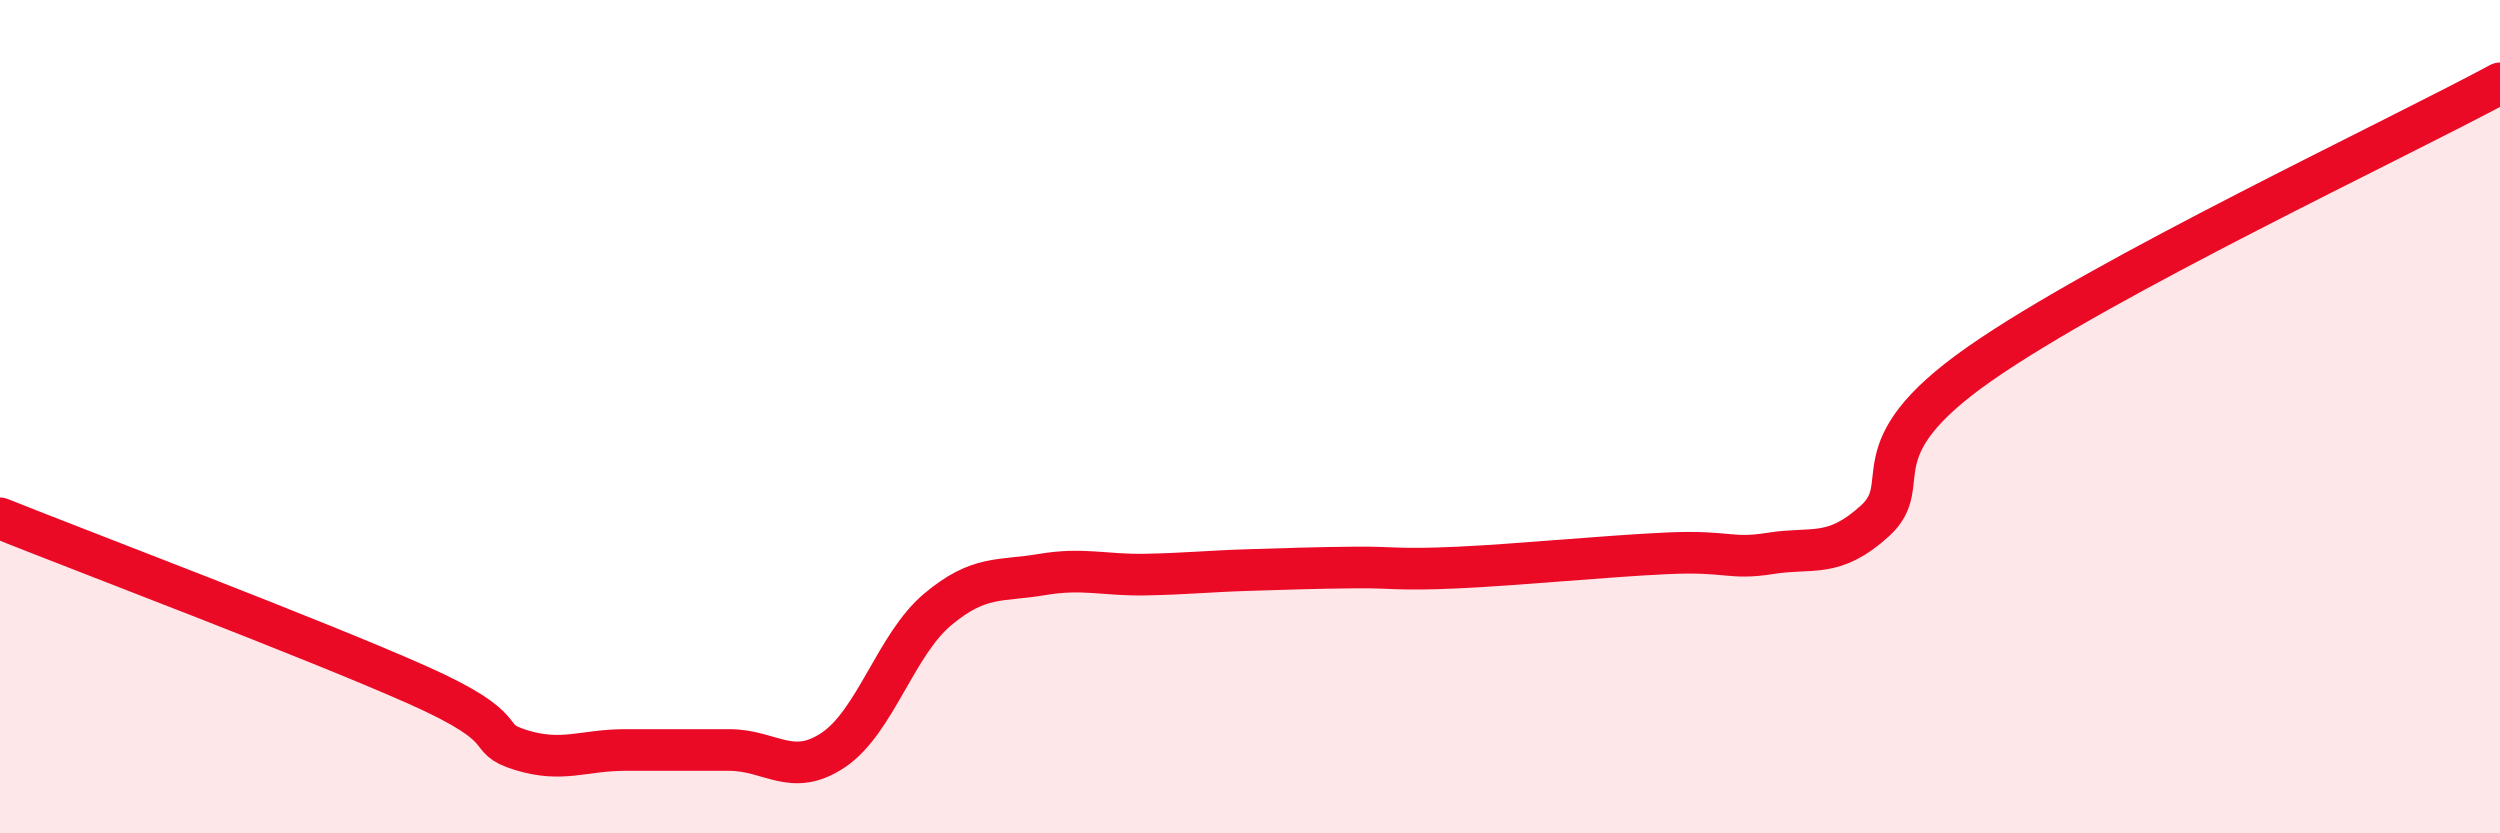
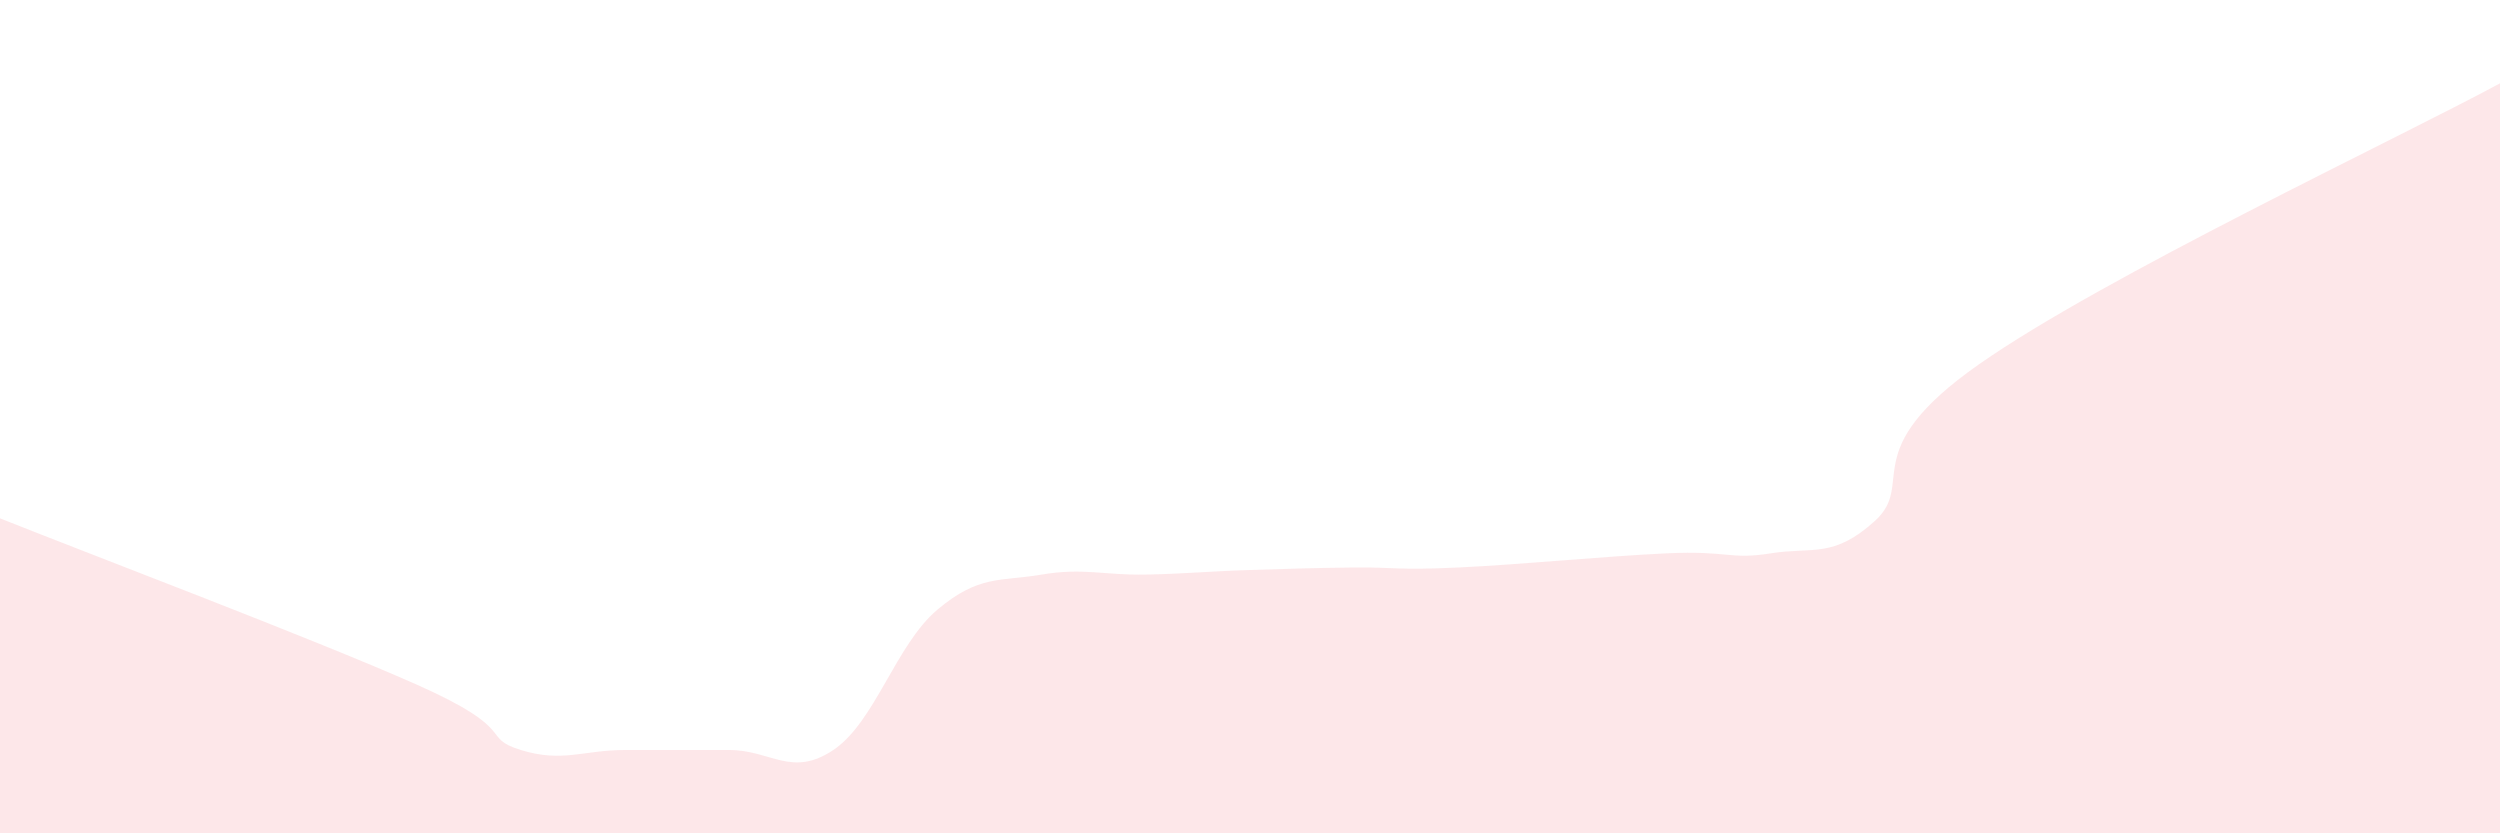
<svg xmlns="http://www.w3.org/2000/svg" width="60" height="20" viewBox="0 0 60 20">
  <path d="M 0,12.44 C 2,13.24 7.5,15.32 10,16.43 C 12.5,17.54 11.5,17.69 12.5,18 C 13.5,18.31 14,18 15,18 C 16,18 16.5,18 17.5,18 C 18.5,18 19,18.67 20,18 C 21,17.33 21.5,15.47 22.5,14.63 C 23.5,13.79 24,13.96 25,13.79 C 26,13.62 26.5,13.81 27.5,13.79 C 28.5,13.77 29,13.71 30,13.68 C 31,13.65 31.5,13.63 32.5,13.62 C 33.5,13.61 33.5,13.69 35,13.62 C 36.5,13.55 38.5,13.35 40,13.28 C 41.5,13.21 41.5,13.44 42.5,13.28 C 43.5,13.12 44,13.41 45,12.5 C 46,11.59 44.5,10.84 47.5,8.74 C 50.5,6.64 57.5,3.35 60,2L60 20L0 20Z" fill="#EB0A25" opacity="0.1" stroke-linecap="round" stroke-linejoin="round" />
-   <path d="M 0,12.44 C 2,13.24 7.5,15.32 10,16.43 C 12.5,17.54 11.5,17.69 12.5,18 C 13.5,18.31 14,18 15,18 C 16,18 16.5,18 17.5,18 C 18.5,18 19,18.67 20,18 C 21,17.33 21.5,15.47 22.5,14.63 C 23.5,13.79 24,13.96 25,13.79 C 26,13.62 26.5,13.81 27.5,13.79 C 28.5,13.77 29,13.71 30,13.68 C 31,13.65 31.5,13.63 32.5,13.62 C 33.5,13.61 33.5,13.69 35,13.62 C 36.5,13.55 38.5,13.35 40,13.28 C 41.5,13.21 41.5,13.44 42.5,13.28 C 43.5,13.12 44,13.41 45,12.5 C 46,11.59 44.5,10.84 47.5,8.74 C 50.5,6.64 57.5,3.35 60,2" stroke="#EB0A25" stroke-width="1" fill="none" stroke-linecap="round" stroke-linejoin="round" />
</svg>